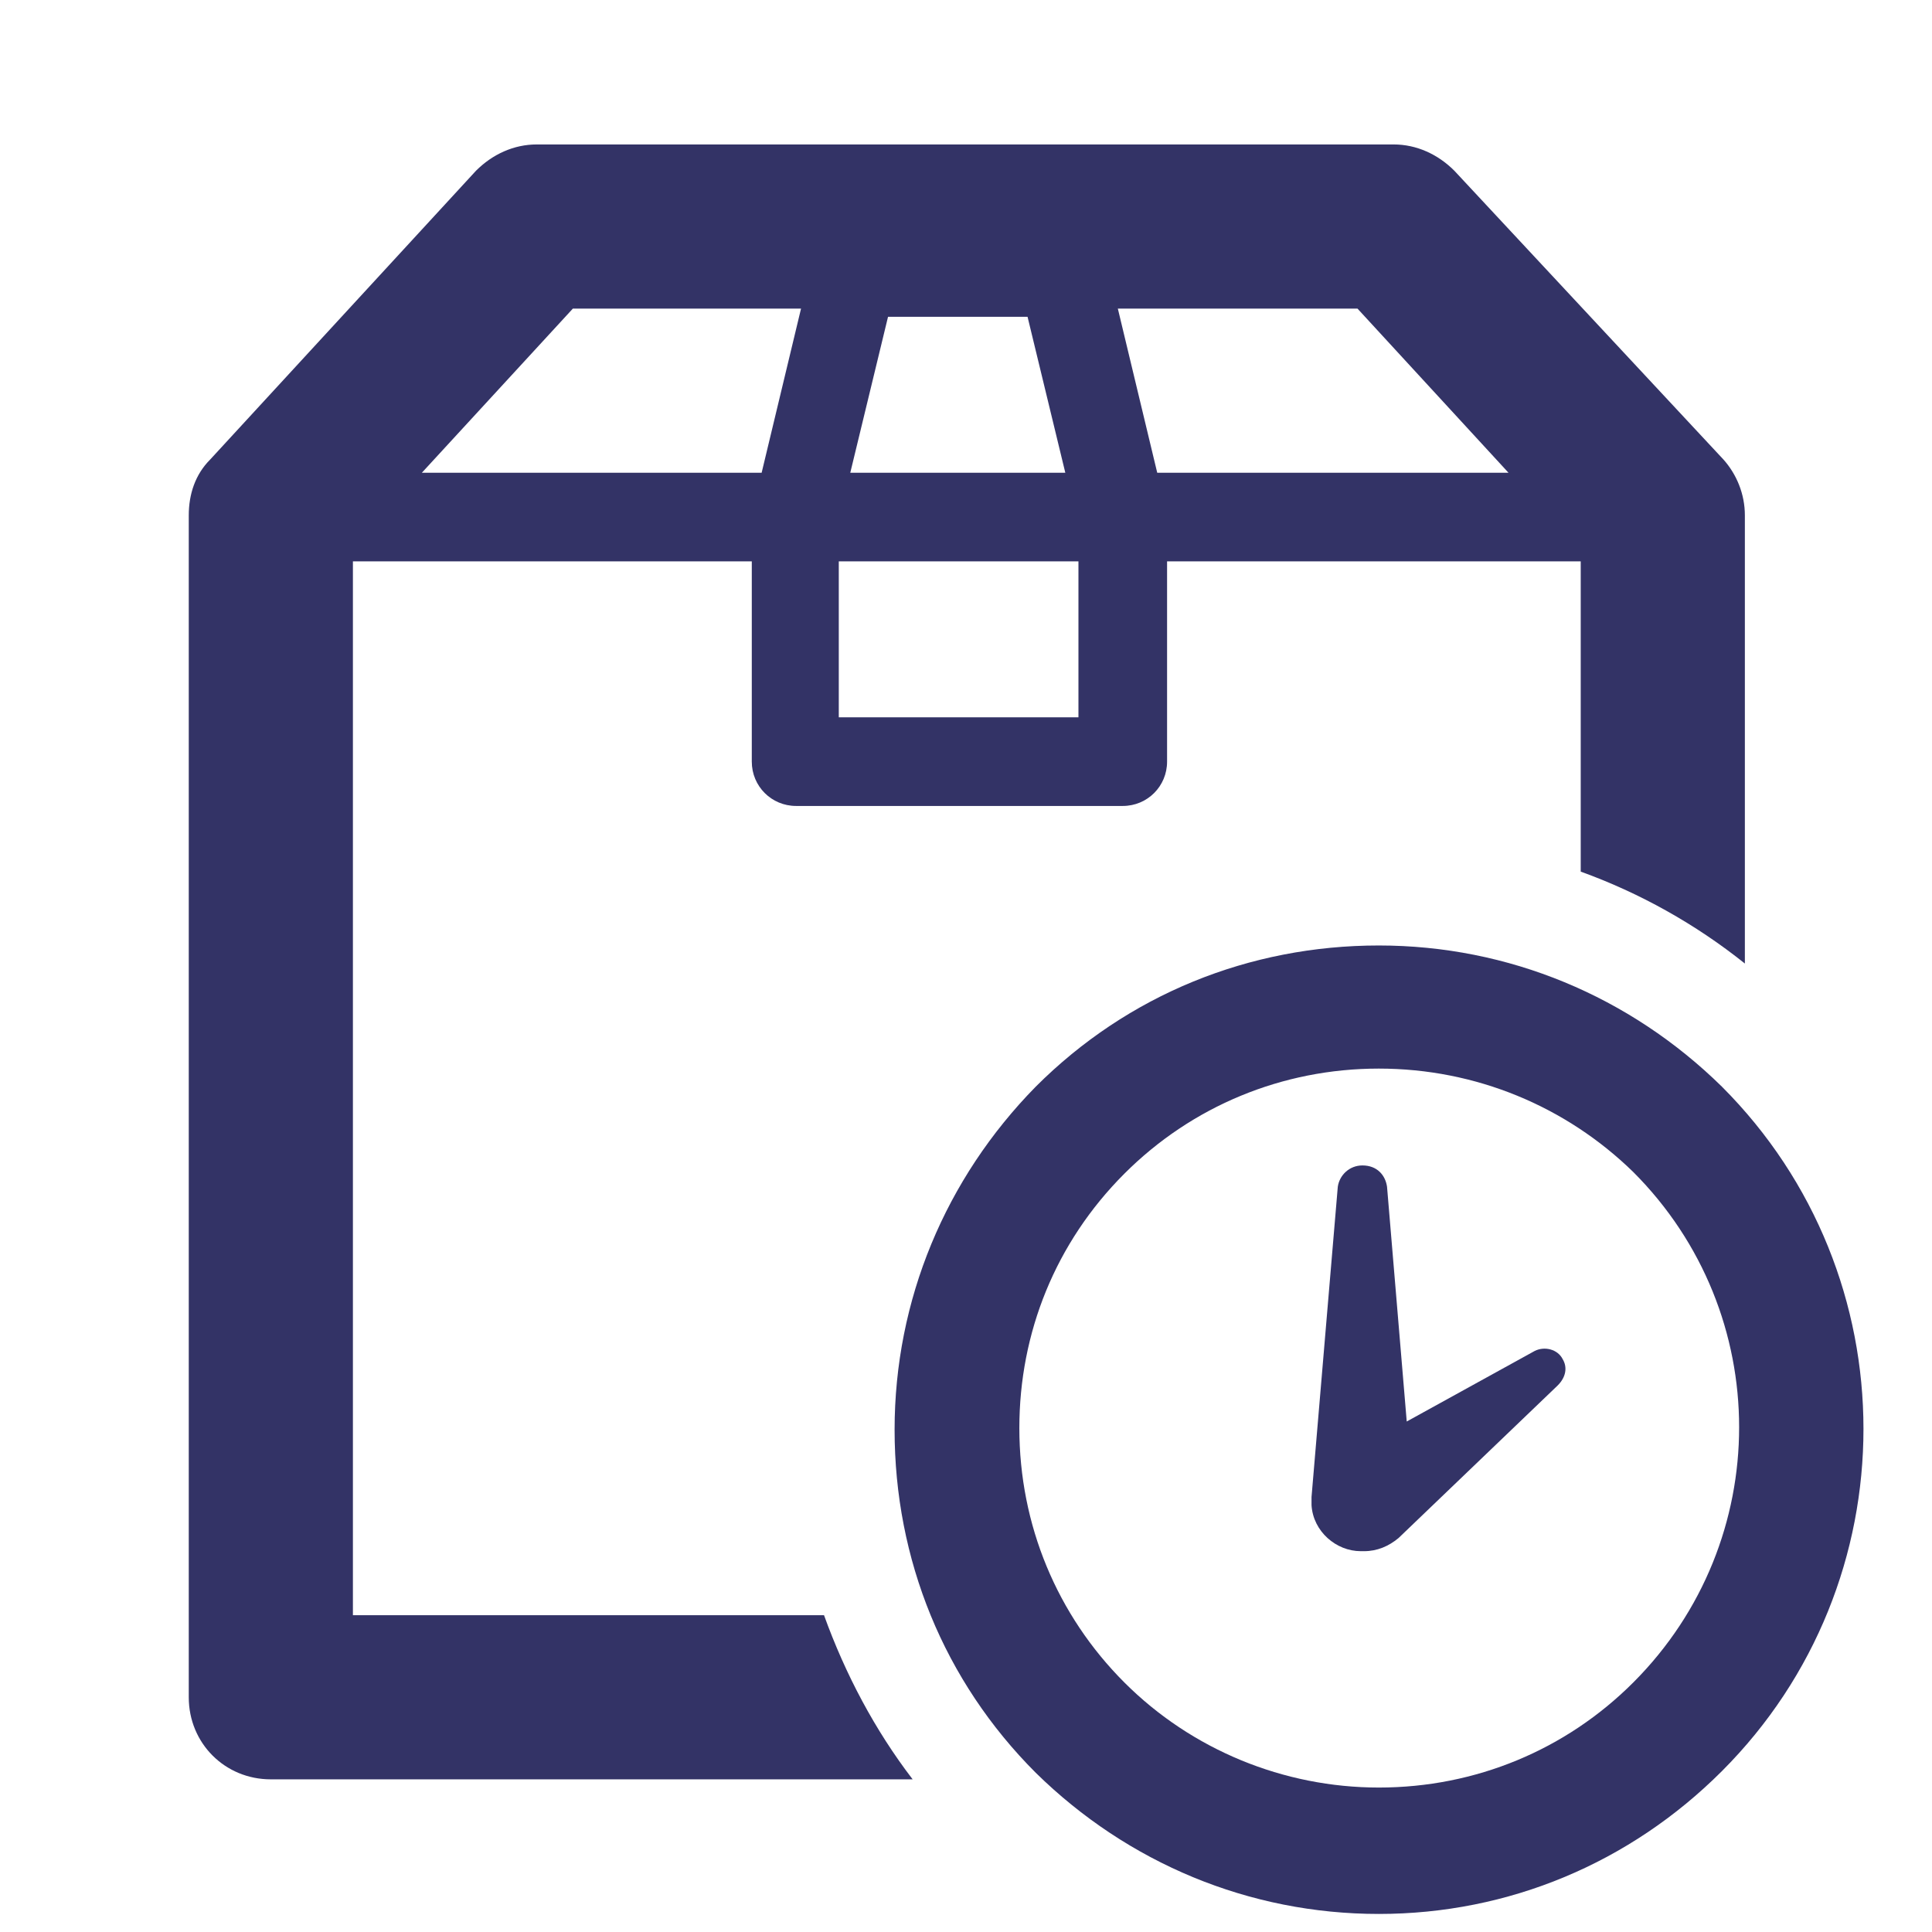
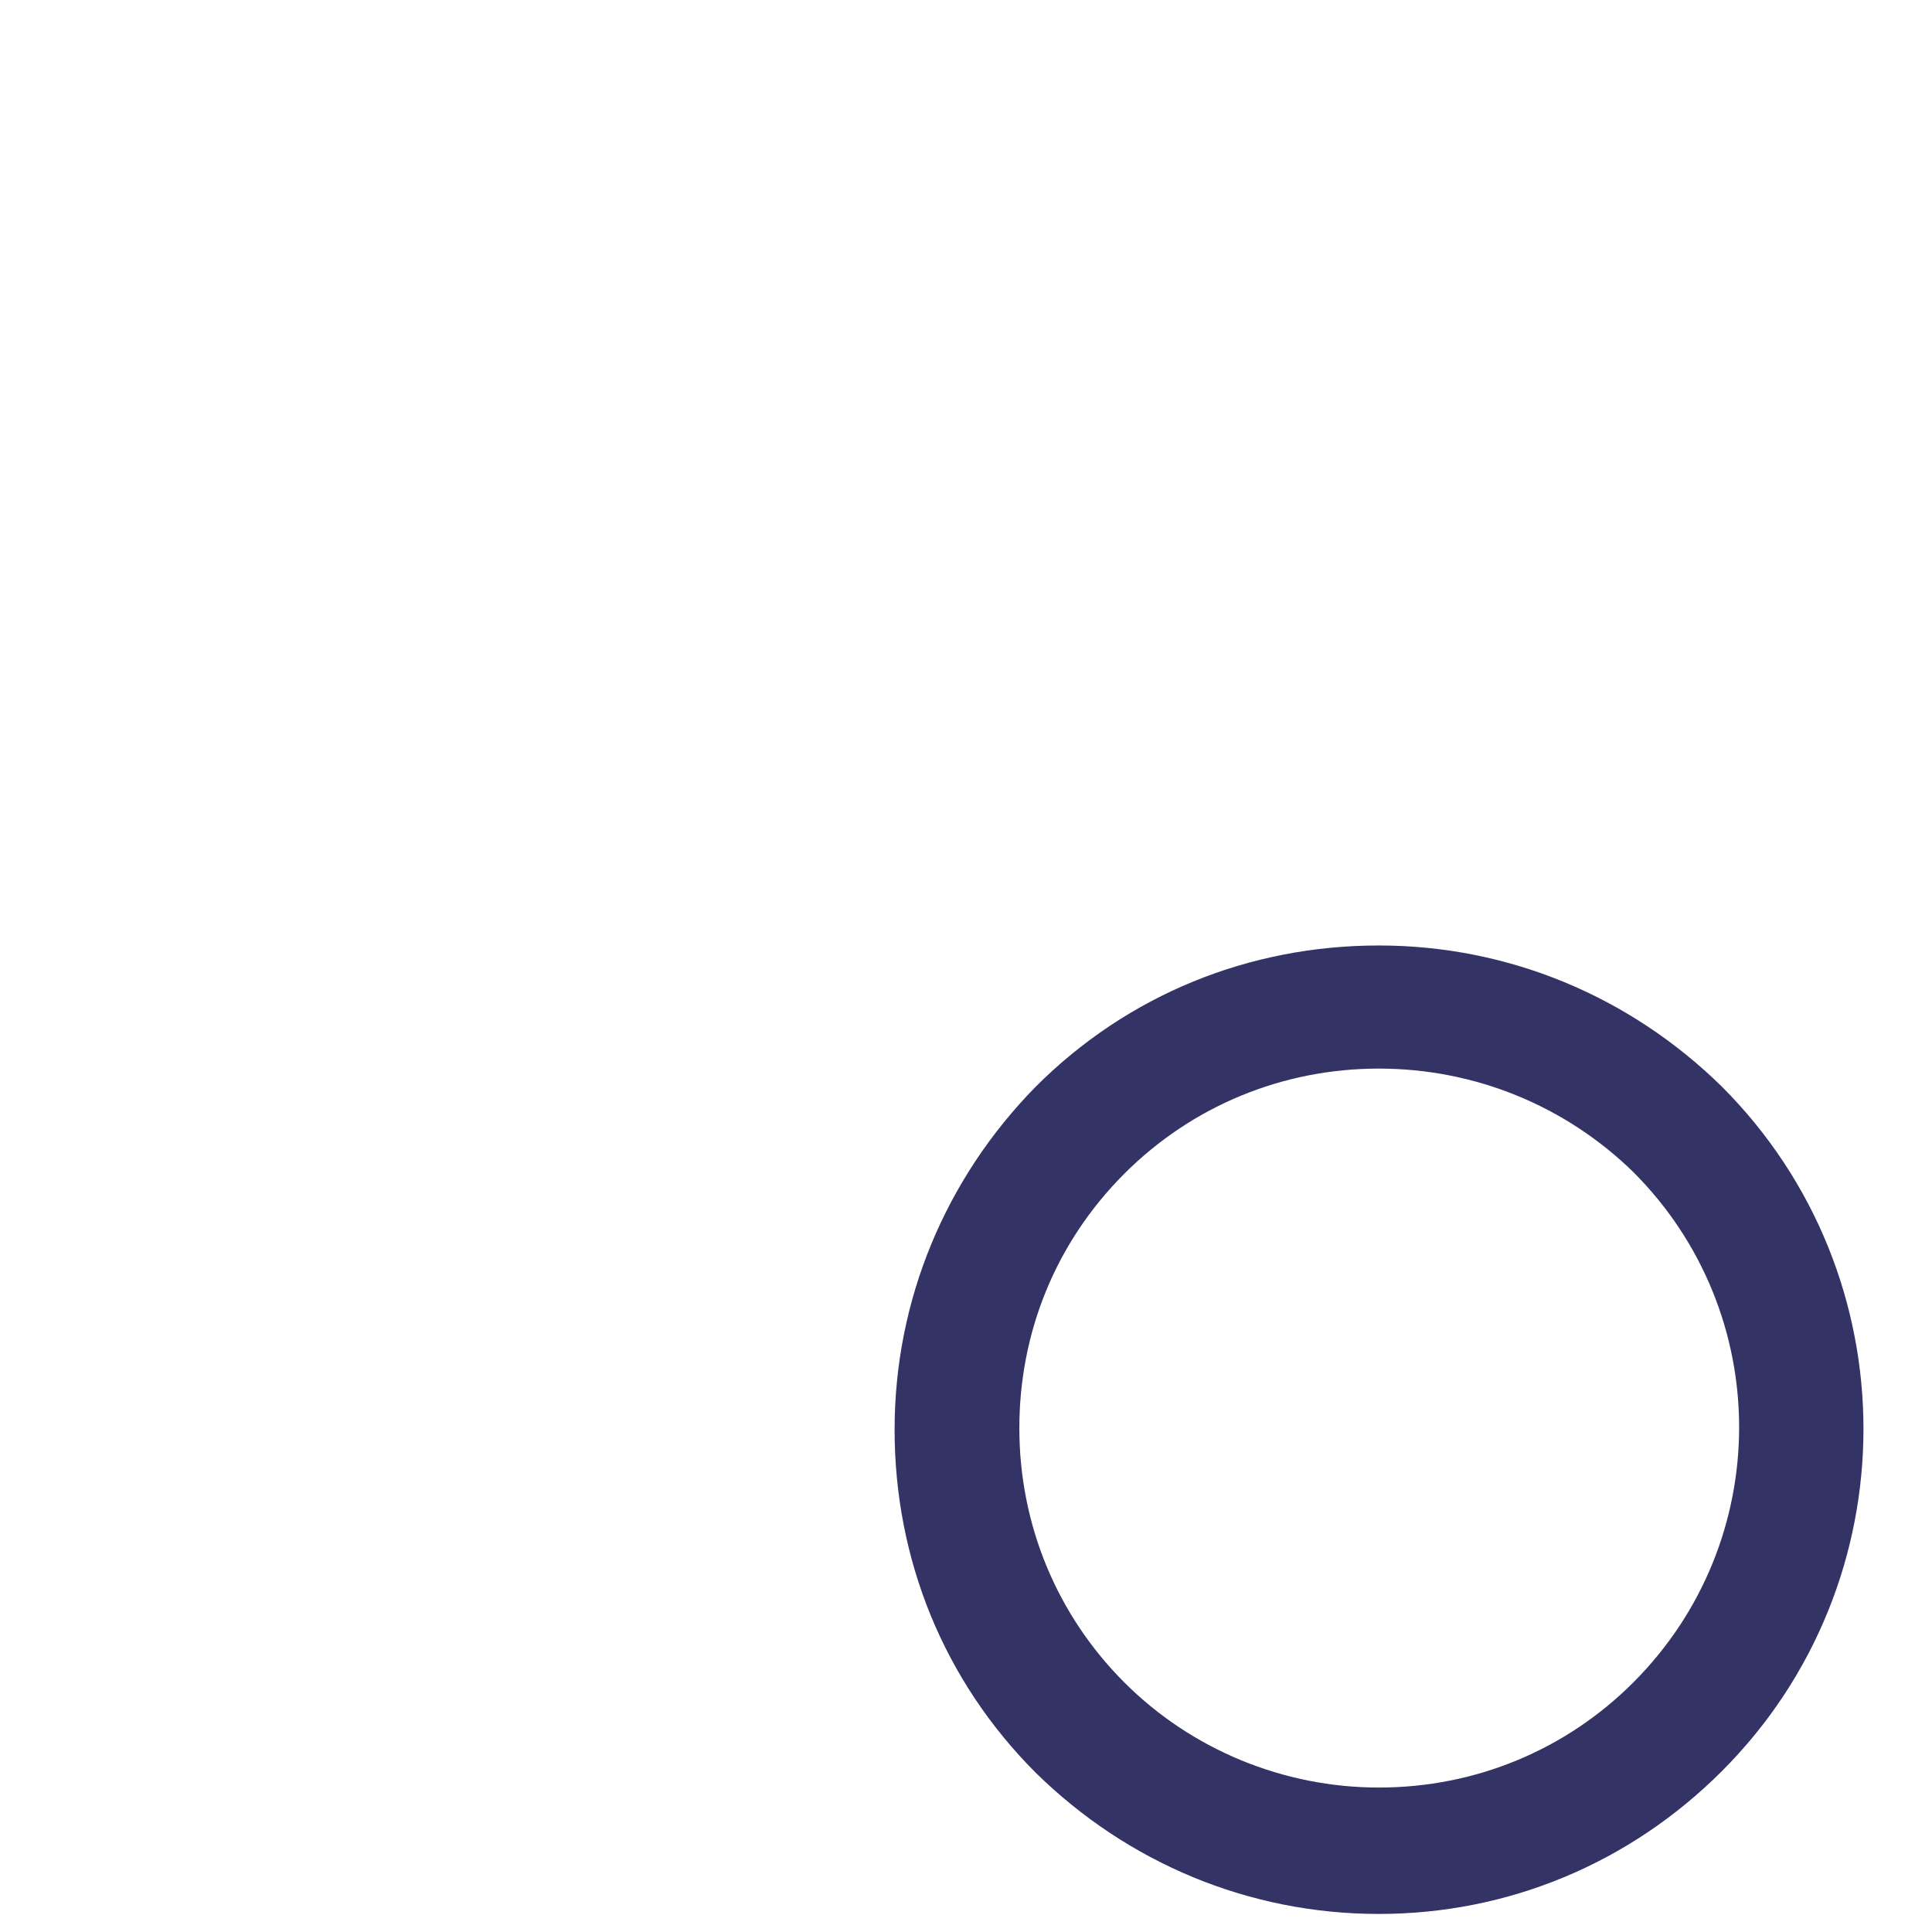
<svg xmlns="http://www.w3.org/2000/svg" version="1.1" id="Original_Artwork" x="0px" y="0px" viewBox="-437.8 222.2 117.7 117.7" style="enable-background:new -437.8 222.2 117.7 117.7;" xml:space="preserve">
  <style type="text/css">
	.st0{fill:#333366;}
</style>
  <g>
-     <path class="st0" d="M-387.6,320.6h-28.7v-64.2h24.3v12.2c0,1.5,1.2,2.7,2.7,2.7h19.9c1.5,0,2.7-1.2,2.7-2.7v-12.2h25.2v18.9   c3.6,1.3,7,3.2,10,5.6v-27.3c0-1.3-0.5-2.5-1.3-3.4l-16.4-17.6c-1-1-2.3-1.6-3.7-1.6h-52.2c-1.4,0-2.7,0.6-3.7,1.6l-16.2,17.6   c-0.9,0.9-1.3,2.1-1.3,3.4v72c0,2.8,2.2,5,5,5h39.1C-384.5,327.6-386.3,324.2-387.6,320.6z M-355.1,241l9.2,10h-21.4l-2.4-10   H-355.1z M-383.7,241.5h8.5l2.3,9.5H-386L-383.7,241.5z M-386.7,256.4h14.6v9.5h-14.6V256.4z M-402.9,241h13.9l-2.4,10h-20.7   L-402.9,241z" />
    <g>
      <g>
        <g>
          <g>
            <path class="st0" d="M-353.8,338.8c-7.9,0-15.3-3.1-20.9-8.6c-5.6-5.6-8.6-13-8.6-20.9c0-7.9,3.1-15.3,8.6-20.9       c5.6-5.6,13-8.6,20.9-8.6s15.3,3.1,20.9,8.6c11.5,11.5,11.5,30.2,0,41.7C-338.5,335.7-345.9,338.8-353.8,338.8z M-353.8,287.3       c-5.9,0-11.4,2.3-15.5,6.4c-4.2,4.2-6.4,9.7-6.4,15.5c0,5.9,2.3,11.4,6.4,15.5c4.1,4.1,9.7,6.4,15.5,6.4       c5.9,0,11.4-2.3,15.5-6.4c8.6-8.6,8.6-22.5,0-31.1C-342.4,289.6-347.9,287.3-353.8,287.3z" />
          </g>
        </g>
      </g>
    </g>
-     <path class="st0" d="M-342.6,305c-0.3-0.6-1.1-0.8-1.7-0.5l-7.8,4.3l-1.2-14.3c-0.1-0.7-0.6-1.3-1.5-1.3c-0.8,0-1.4,0.6-1.5,1.3   l-1.6,18.9c0,0.2,0,0.3,0,0.5c0.1,1.6,1.5,2.8,3,2.8c0,0,0,0,0.1,0c0,0,0,0,0.1,0c0.8,0,1.5-0.3,2.1-0.8l9.7-9.3   C-342.4,306.1-342.3,305.5-342.6,305z" />
  </g>
</svg>